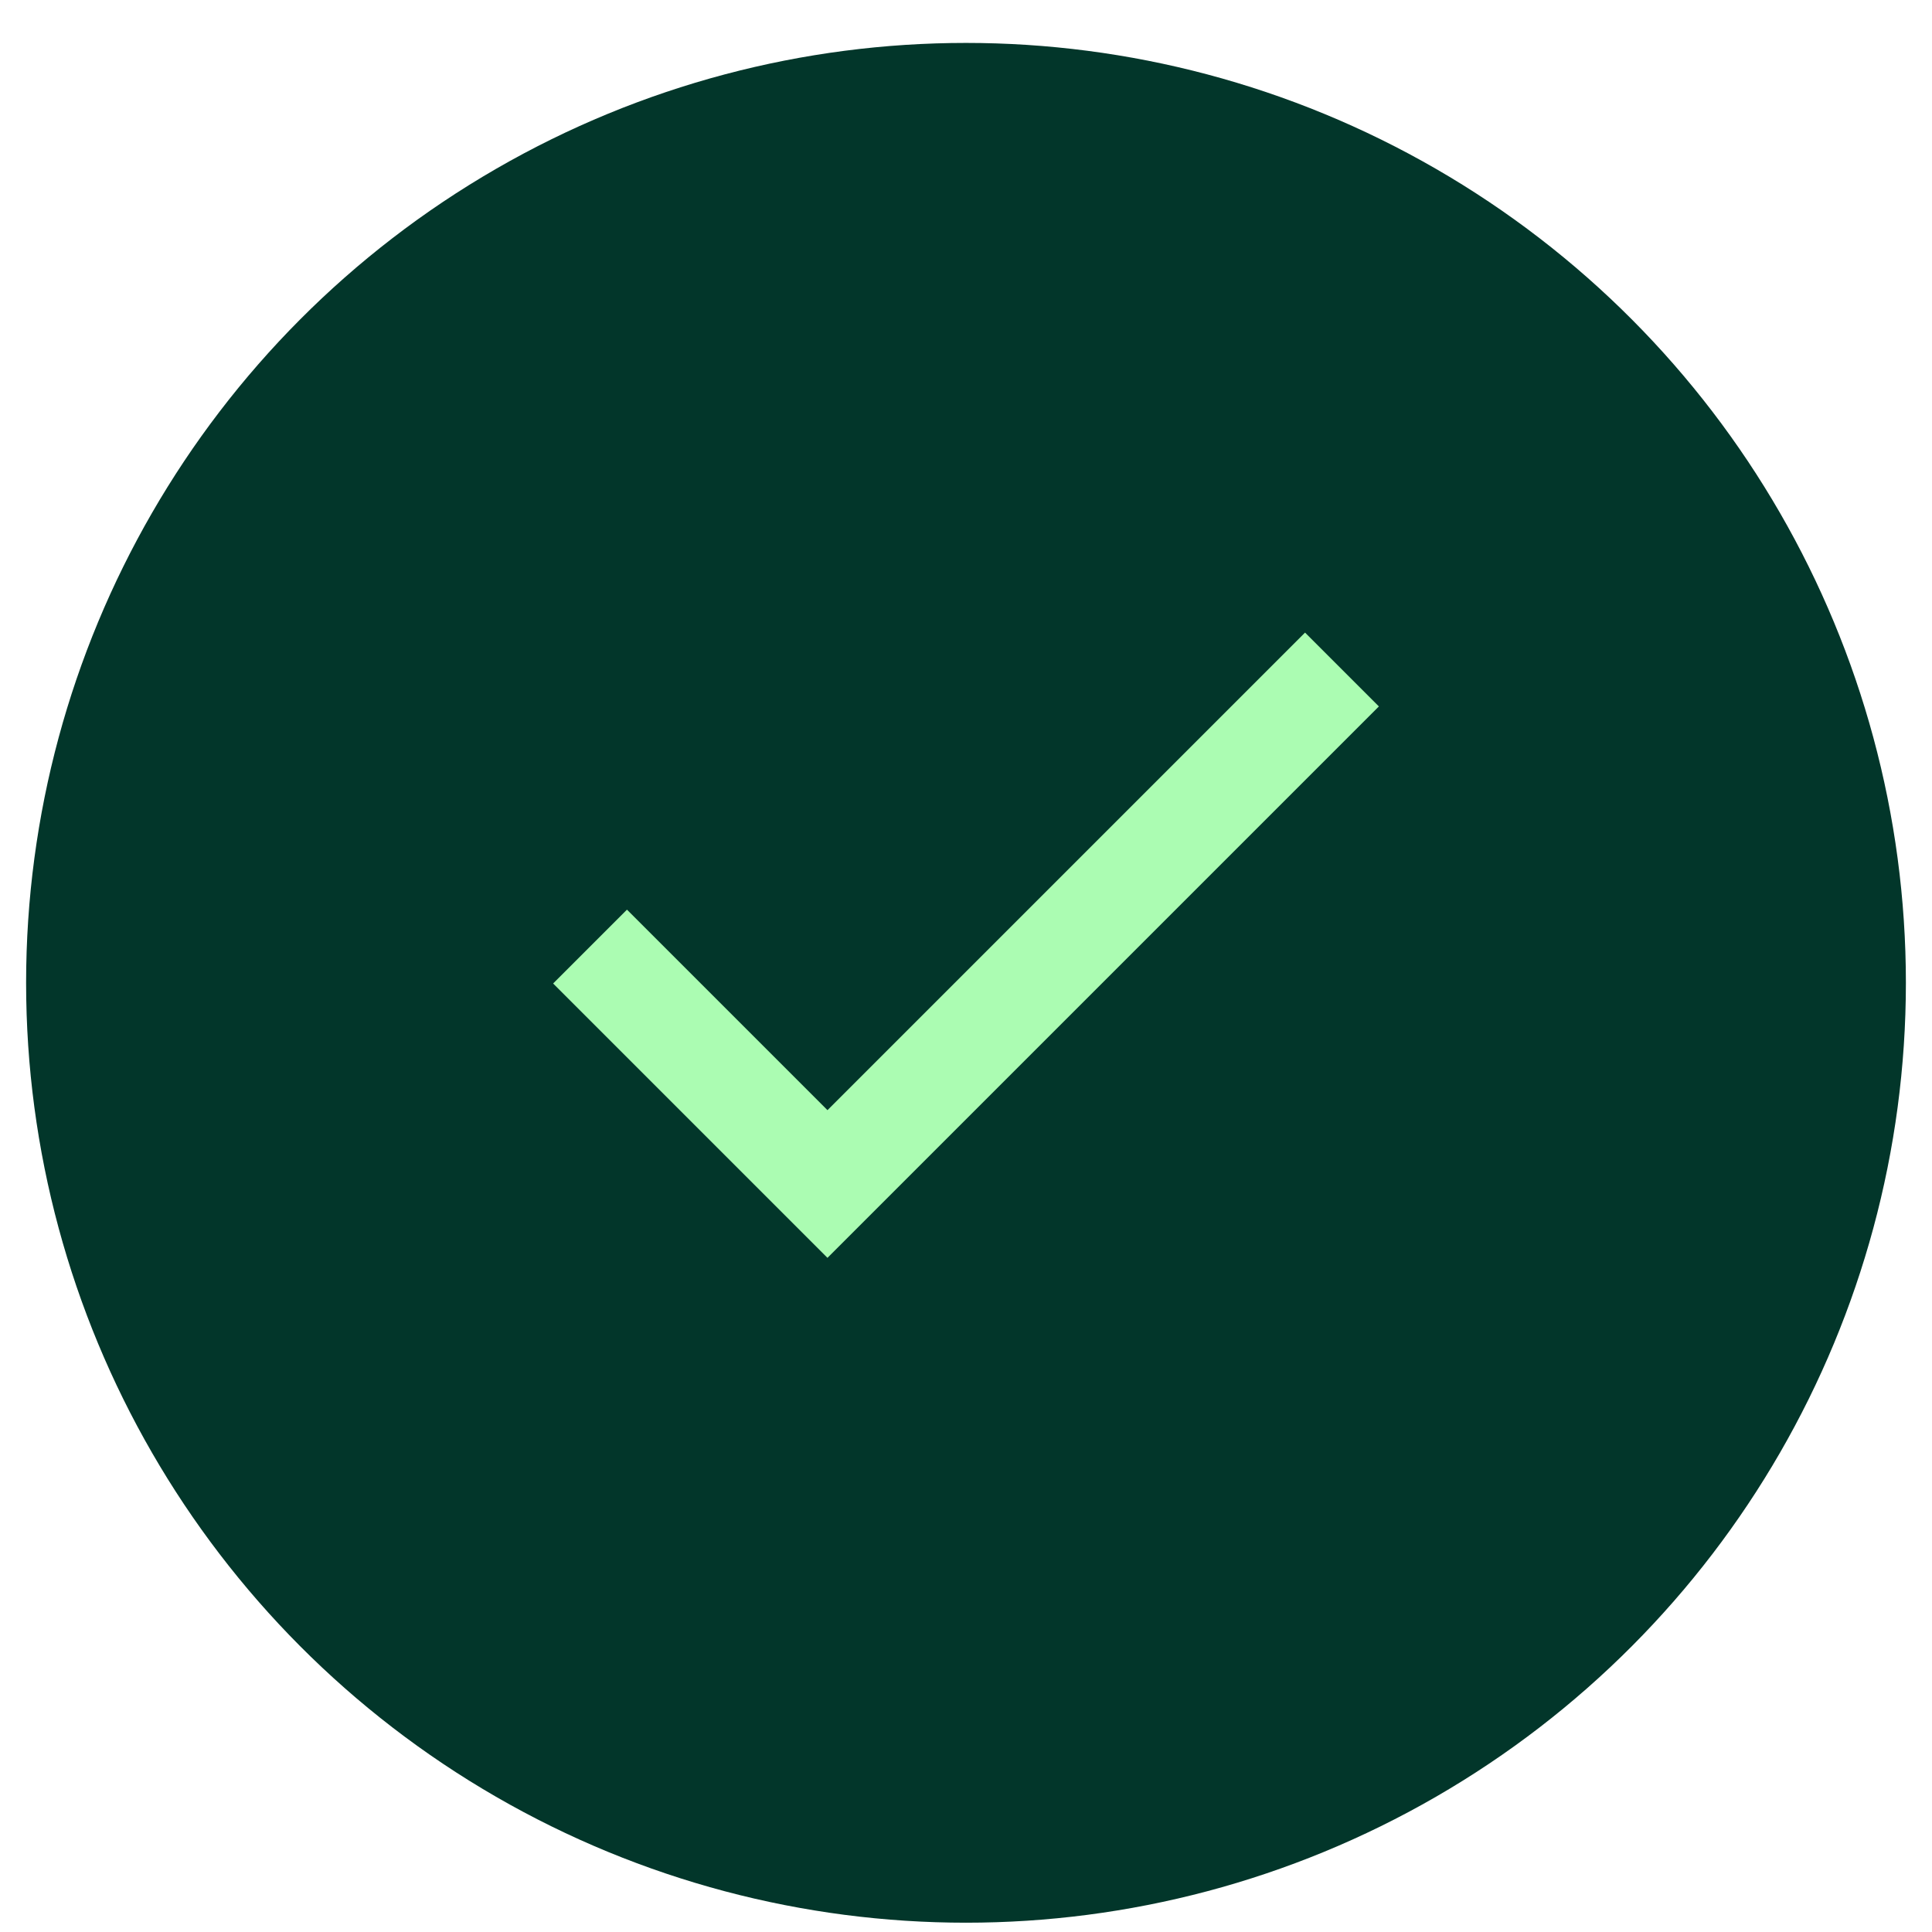
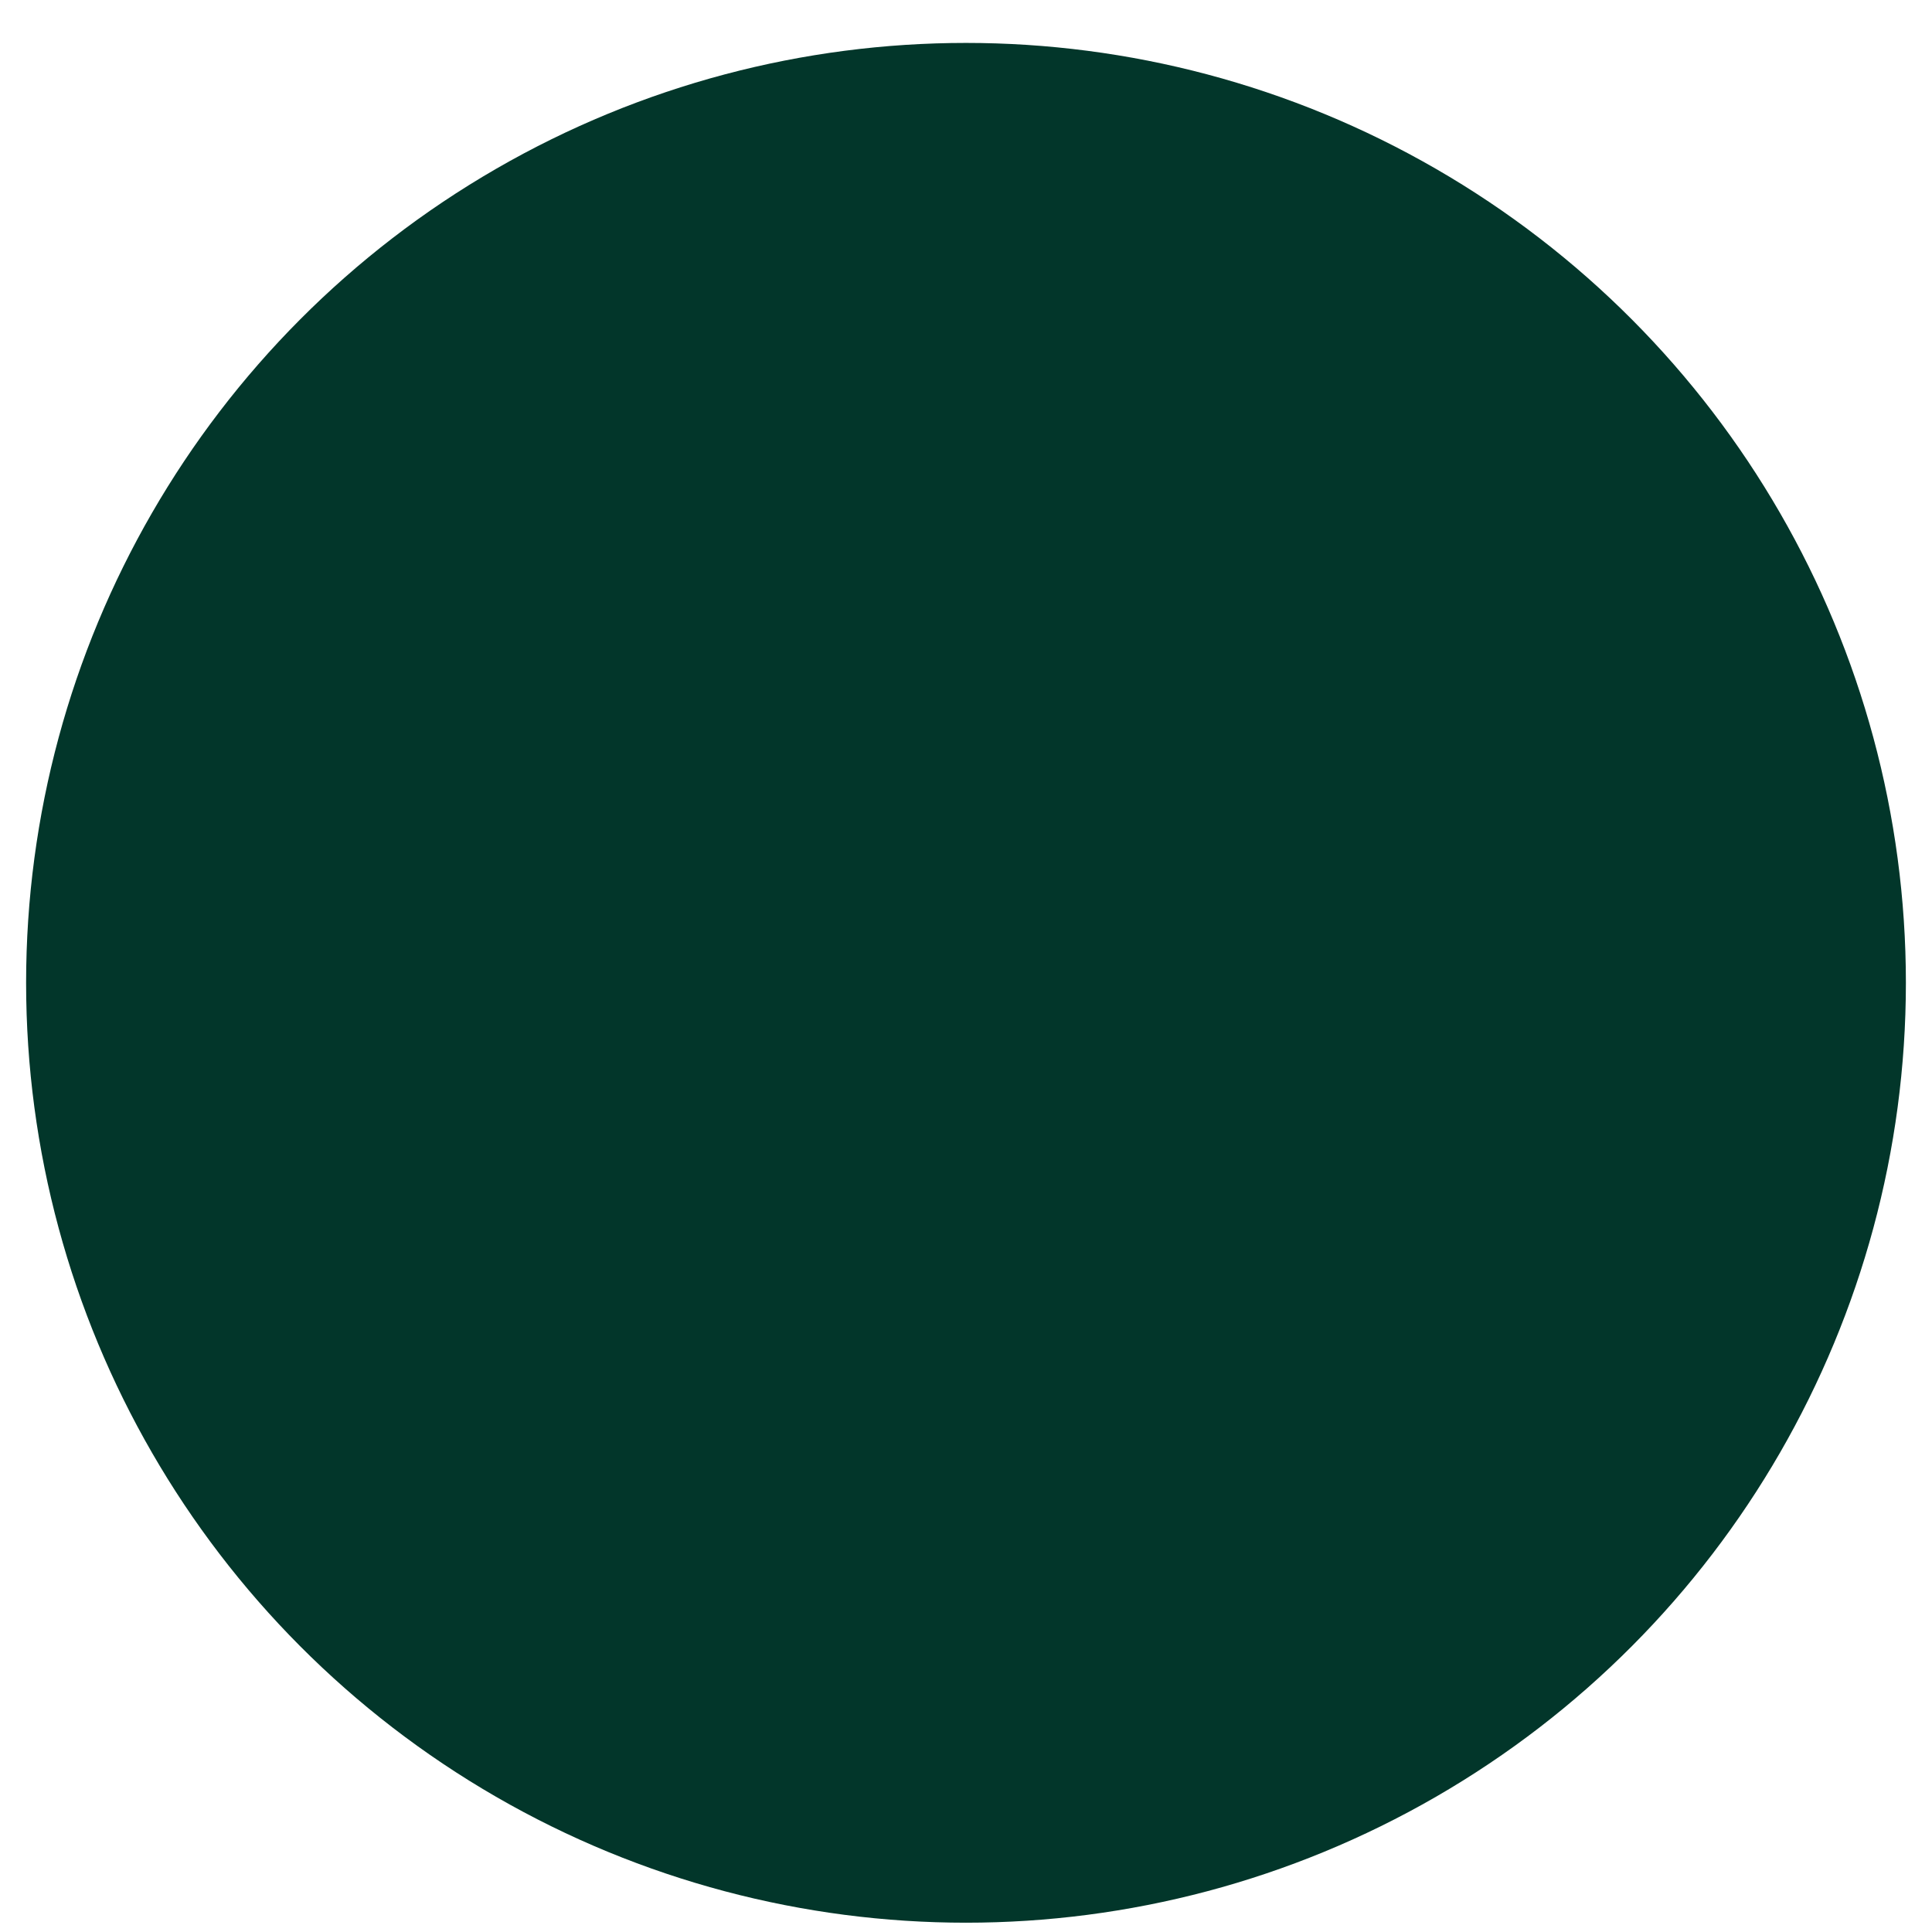
<svg xmlns="http://www.w3.org/2000/svg" width="37" height="37" viewBox="0 0 37 37" fill="none">
  <circle cx="18.5" cy="18.822" r="18" fill="#02362A" />
-   <path d="M11.3 18.128L15.847 22.675L25.7 12.822" stroke="#ABFCB2" stroke-width="2" />
</svg>